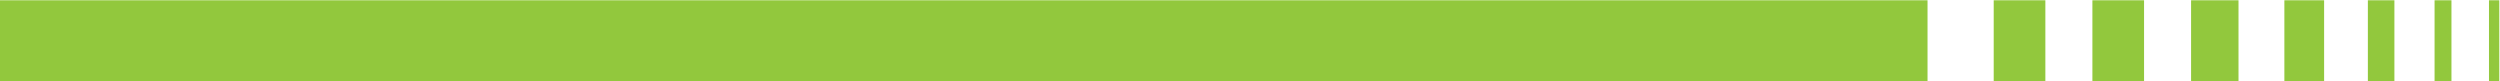
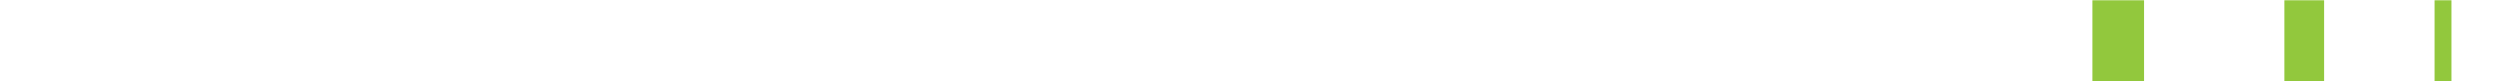
<svg xmlns="http://www.w3.org/2000/svg" width="100%" height="100%" viewBox="0 0 1567 51" version="1.1" xml:space="preserve" style="fill-rule:evenodd;clip-rule:evenodd;stroke-linejoin:round;stroke-miterlimit:2;">
  <g transform="matrix(-4.167,0,0,4.167,2107.06,-2203.65)">
-     <rect x="215.715" y="528.875" width="289.98" height="12.148" style="fill:rgb(146,200,61);" />
-   </g>
+     </g>
  <g transform="matrix(4.167,0,0,4.167,-898.812,-2203.65)">
-     <rect x="515.591" y="528.875" width="7.77" height="12.148" style="fill:rgb(146,200,61);" />
-   </g>
+     </g>
  <g transform="matrix(4.167,0,0,4.167,-898.812,-2203.65)">
    <rect x="530.436" y="528.875" width="7.77" height="12.148" style="fill:rgb(146,200,61);" />
  </g>
  <g transform="matrix(4.167,0,0,4.167,-898.812,-2203.65)">
-     <rect x="545.28" y="528.875" width="7.133" height="12.148" style="fill:rgb(146,200,61);" />
-   </g>
+     </g>
  <g transform="matrix(4.167,0,0,4.167,-898.812,-2203.65)">
    <rect x="559.313" y="528.875" width="5.976" height="12.148" style="fill:rgb(146,200,61);" />
  </g>
  <g transform="matrix(4.167,0,0,4.167,-898.812,-2203.65)">
-     <rect x="571.872" y="528.875" width="3.992" height="12.148" style="fill:rgb(146,200,61);" />
-   </g>
+     </g>
  <g transform="matrix(4.167,0,0,4.167,-898.812,-2203.65)">
    <rect x="581.905" y="528.875" width="2.541" height="12.148" style="fill:rgb(146,200,61);" />
  </g>
  <g transform="matrix(4.167,0,0,4.167,-898.812,-2203.65)">
-     <rect x="590.09" y="528.875" width="1.551" height="12.148" style="fill:rgb(146,200,61);" />
-   </g>
+     </g>
</svg>